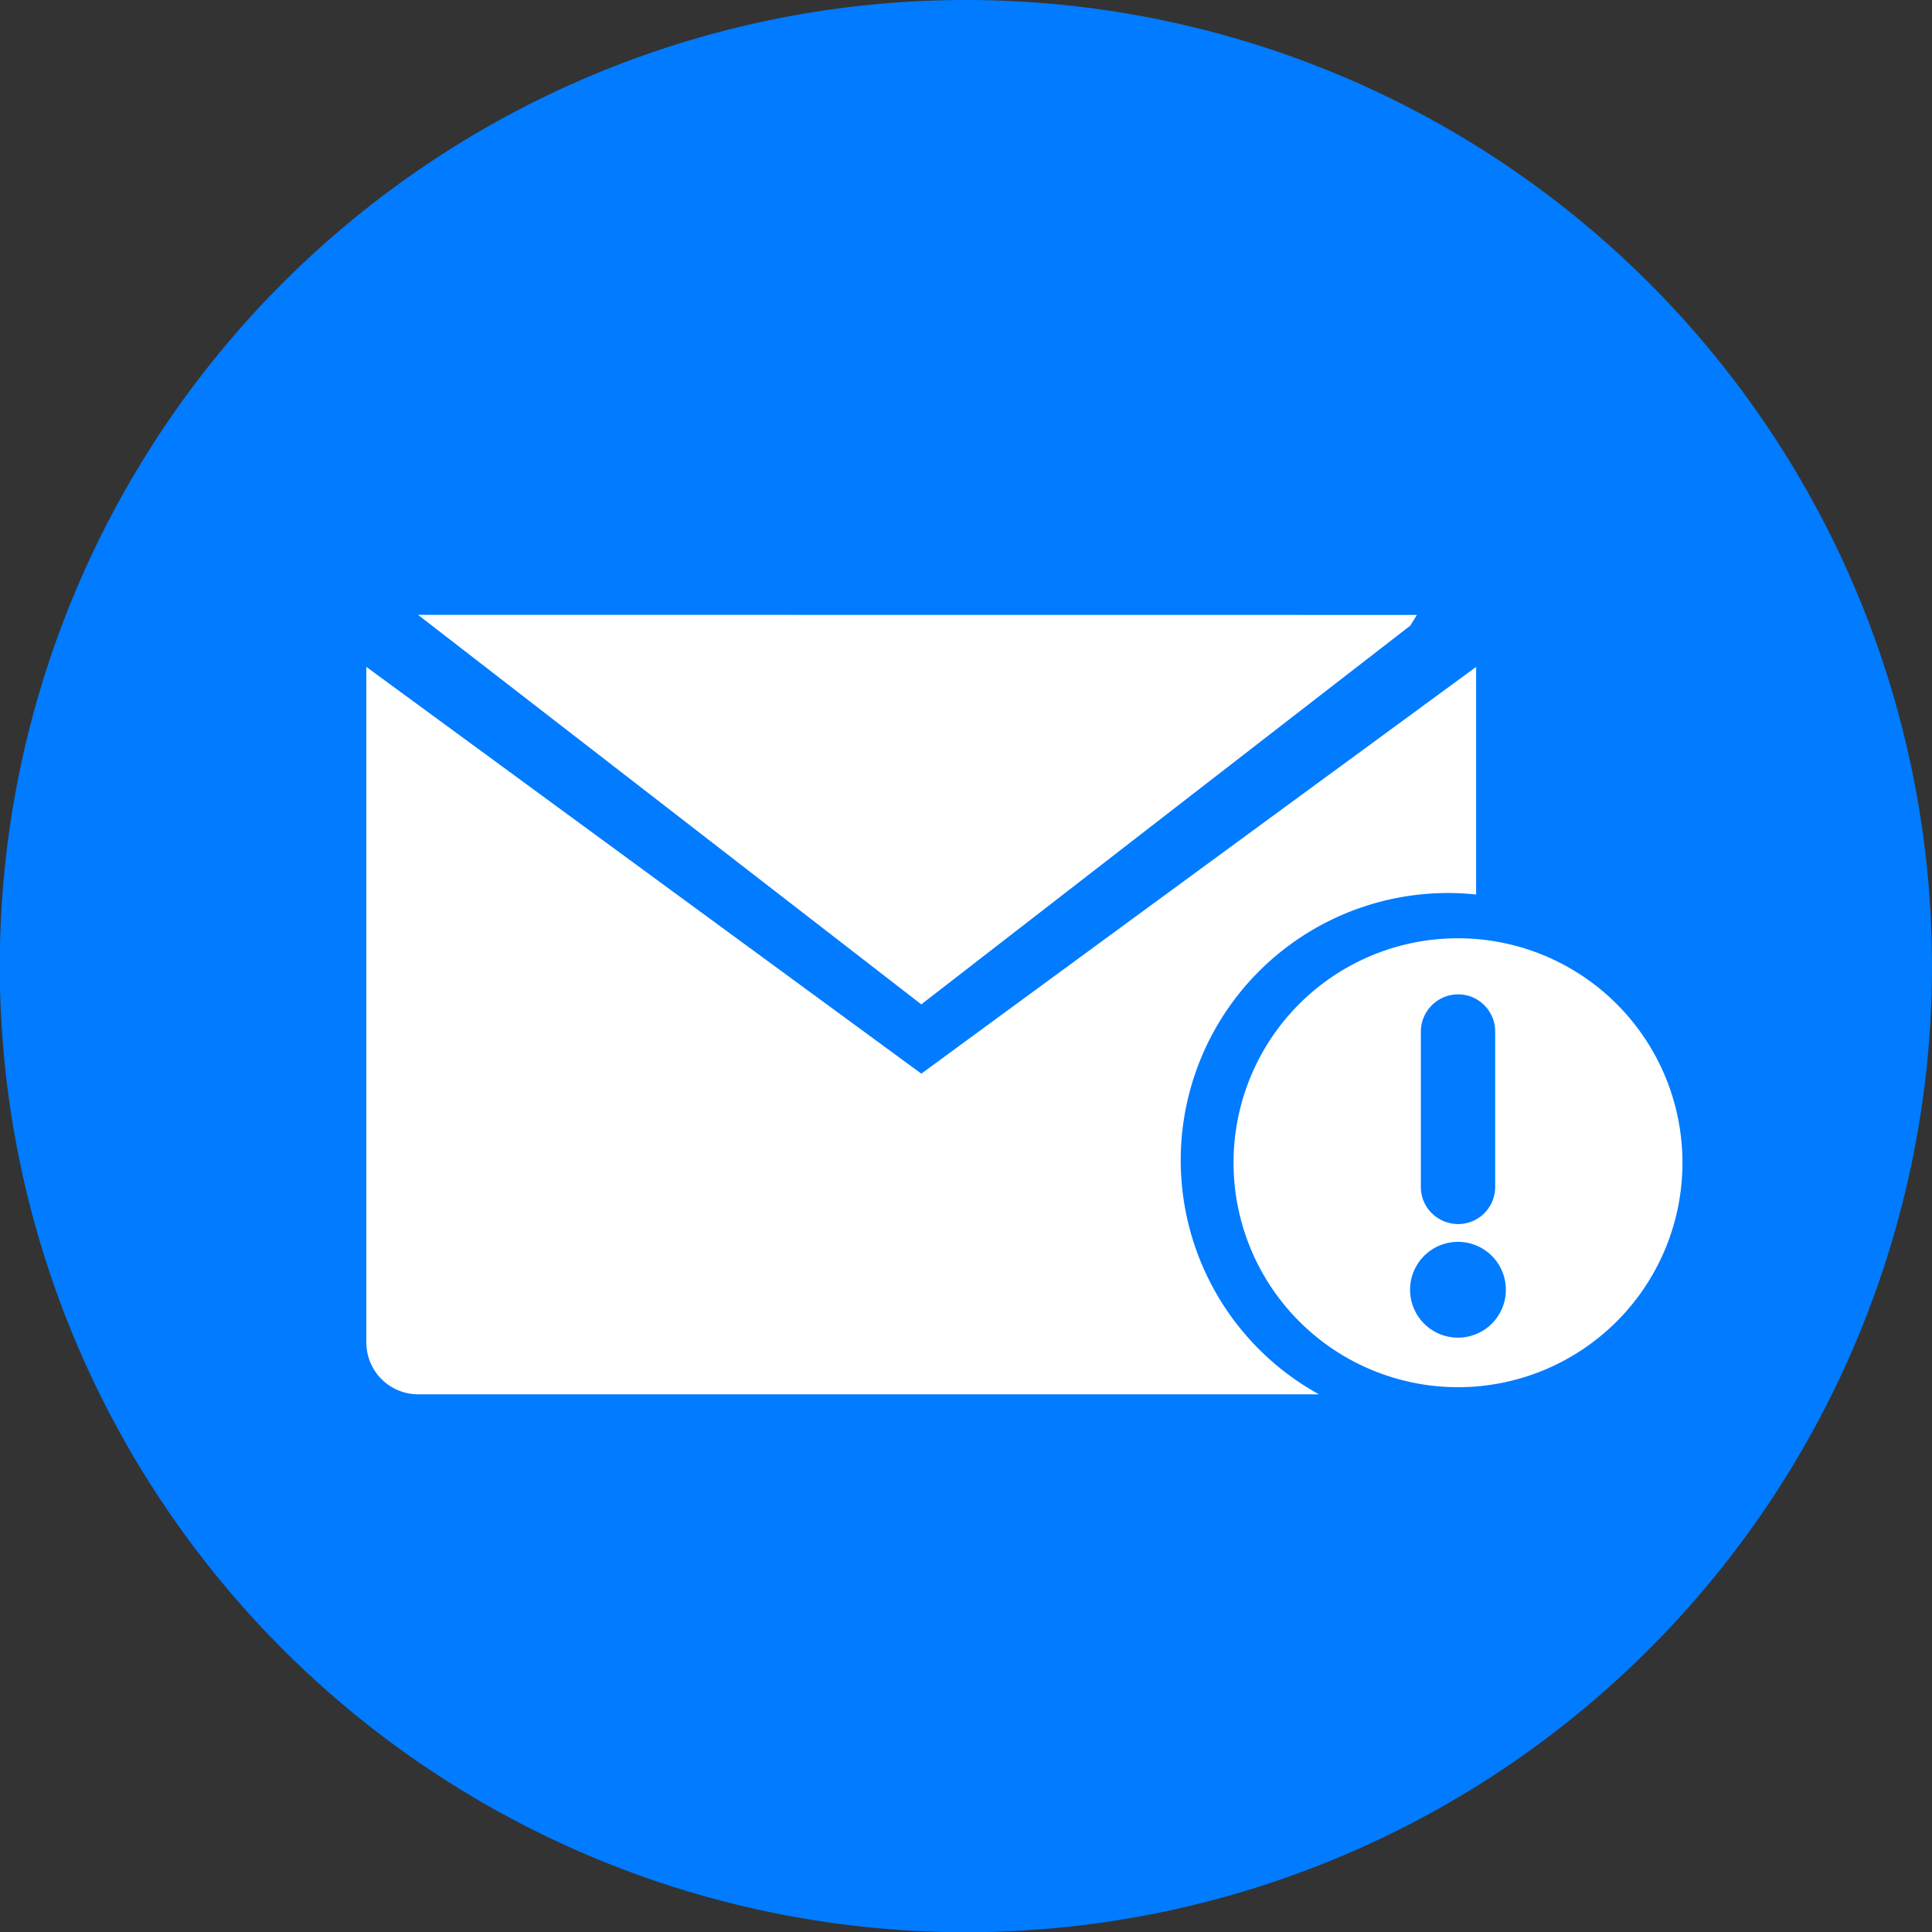
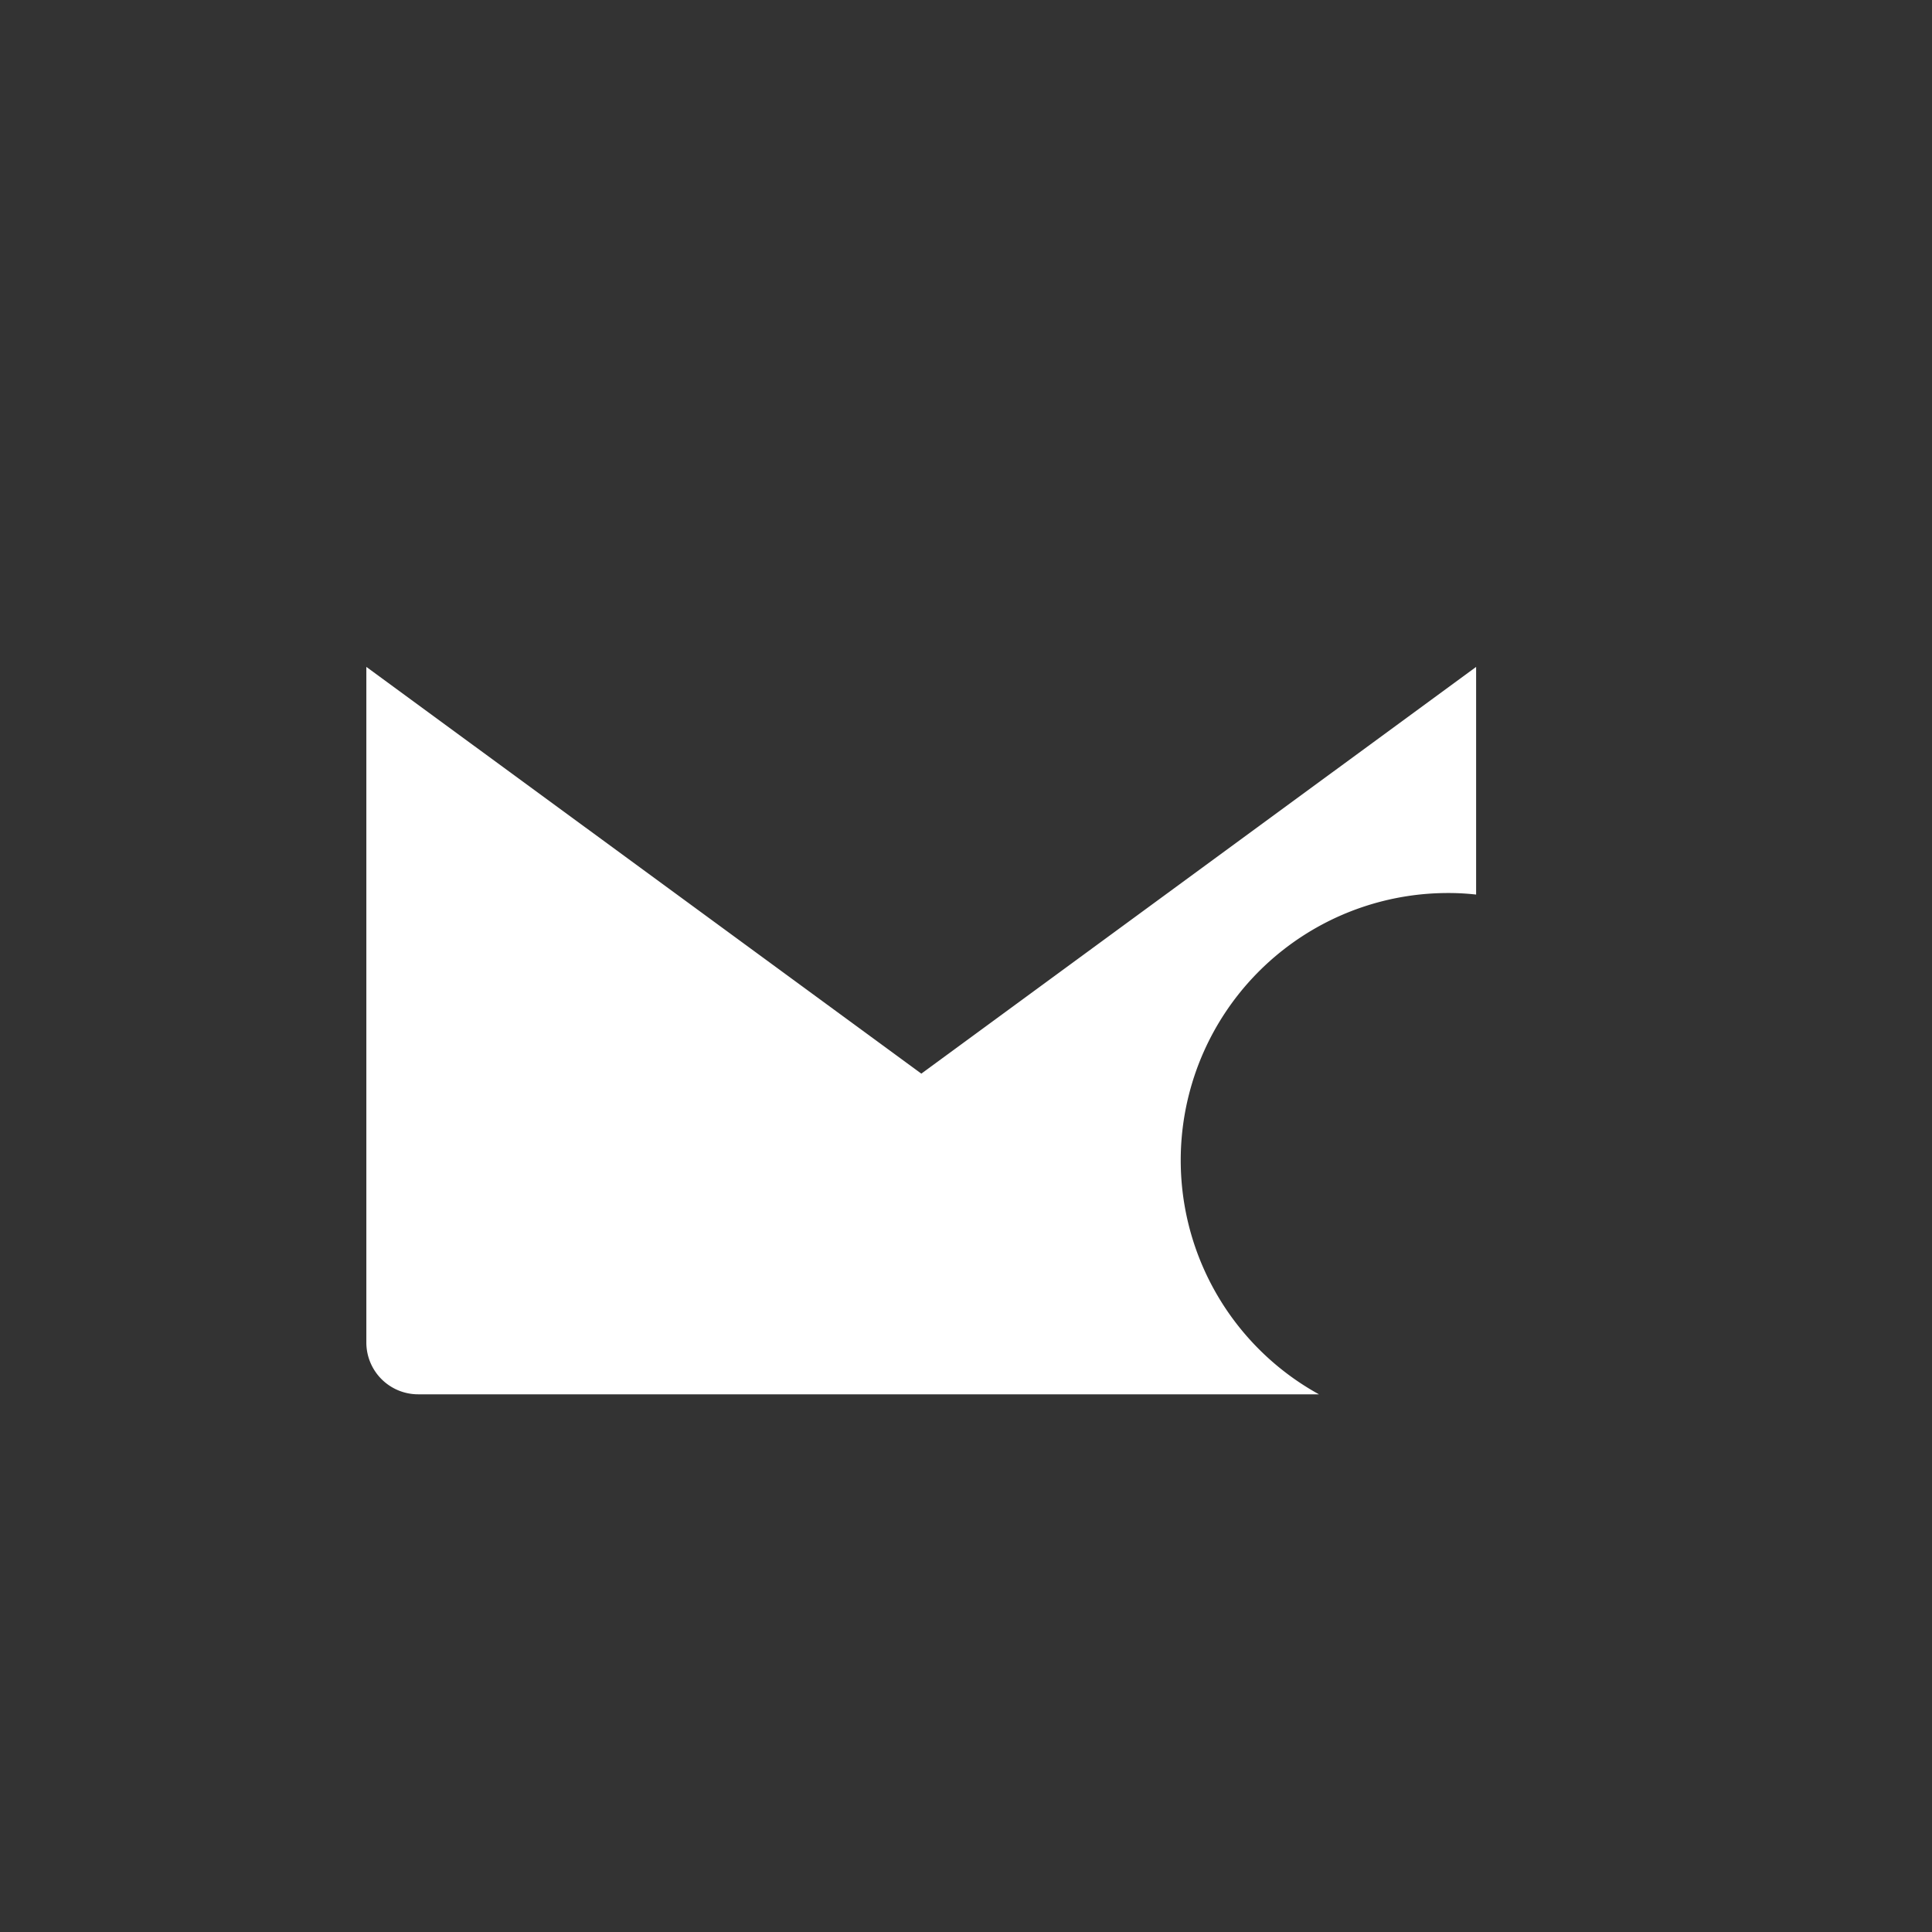
<svg xmlns="http://www.w3.org/2000/svg" width="79.991" height="80" viewBox="0 0 79.991 80">
  <rect x="0" y="0" width="79.991" height="80" fill="#333333" stroke="none" />
  <g id="Group_122" data-name="Group 122" transform="translate(-750.293 -741.071)">
-     <path id="Path_226" data-name="Path 226" d="M830.284,781.071a40,40,0,1,1-40-40A40,40,0,0,1,830.284,781.071Z" transform="translate(0 0)" fill="#017bff" />
+     <path id="Path_226" data-name="Path 226" d="M830.284,781.071A40,40,0,0,1,830.284,781.071Z" transform="translate(0 0)" fill="#017bff" />
    <g id="Group_121" data-name="Group 121" transform="translate(765.456 766.531)">
      <g id="Group_120" data-name="Group 120">
        <path id="Path_227" data-name="Path 227" d="M803.4,754.1v9.426a10.106,10.106,0,0,0-1.153-.064,11.065,11.065,0,0,0-5.354,20.755h-37.3a2.145,2.145,0,0,1-2.141-2.145V754.1l22.978,16.84Z" transform="translate(-757.447 -751.948)" fill="#fff" />
-         <path id="Path_228" data-name="Path 228" d="M783.69,771.232a1.533,1.533,0,0,0,1.532-1.539v-6.431a1.54,1.54,0,0,0-.449-1.089,1.515,1.515,0,0,0-1.083-.451,1.546,1.546,0,0,0-1.545,1.541v6.431a1.523,1.523,0,0,0,.454,1.089A1.548,1.548,0,0,0,783.69,771.232Zm1.975,2.719a1.983,1.983,0,1,0-1.975,1.984A1.982,1.982,0,0,0,785.665,773.952ZM783.69,759.4a9.293,9.293,0,1,1-9.3,9.288A9.285,9.285,0,0,1,783.69,759.4Z" transform="translate(-738.48 -746.012)" fill="#fff" />
-         <path id="Path_229" data-name="Path 229" d="M799.817,753.083l-.273.443,0,0-20.247,15.681-20.837-16.128Z" transform="translate(-756.316 -753.083)" fill="#fff" />
      </g>
    </g>
  </g>
</svg>